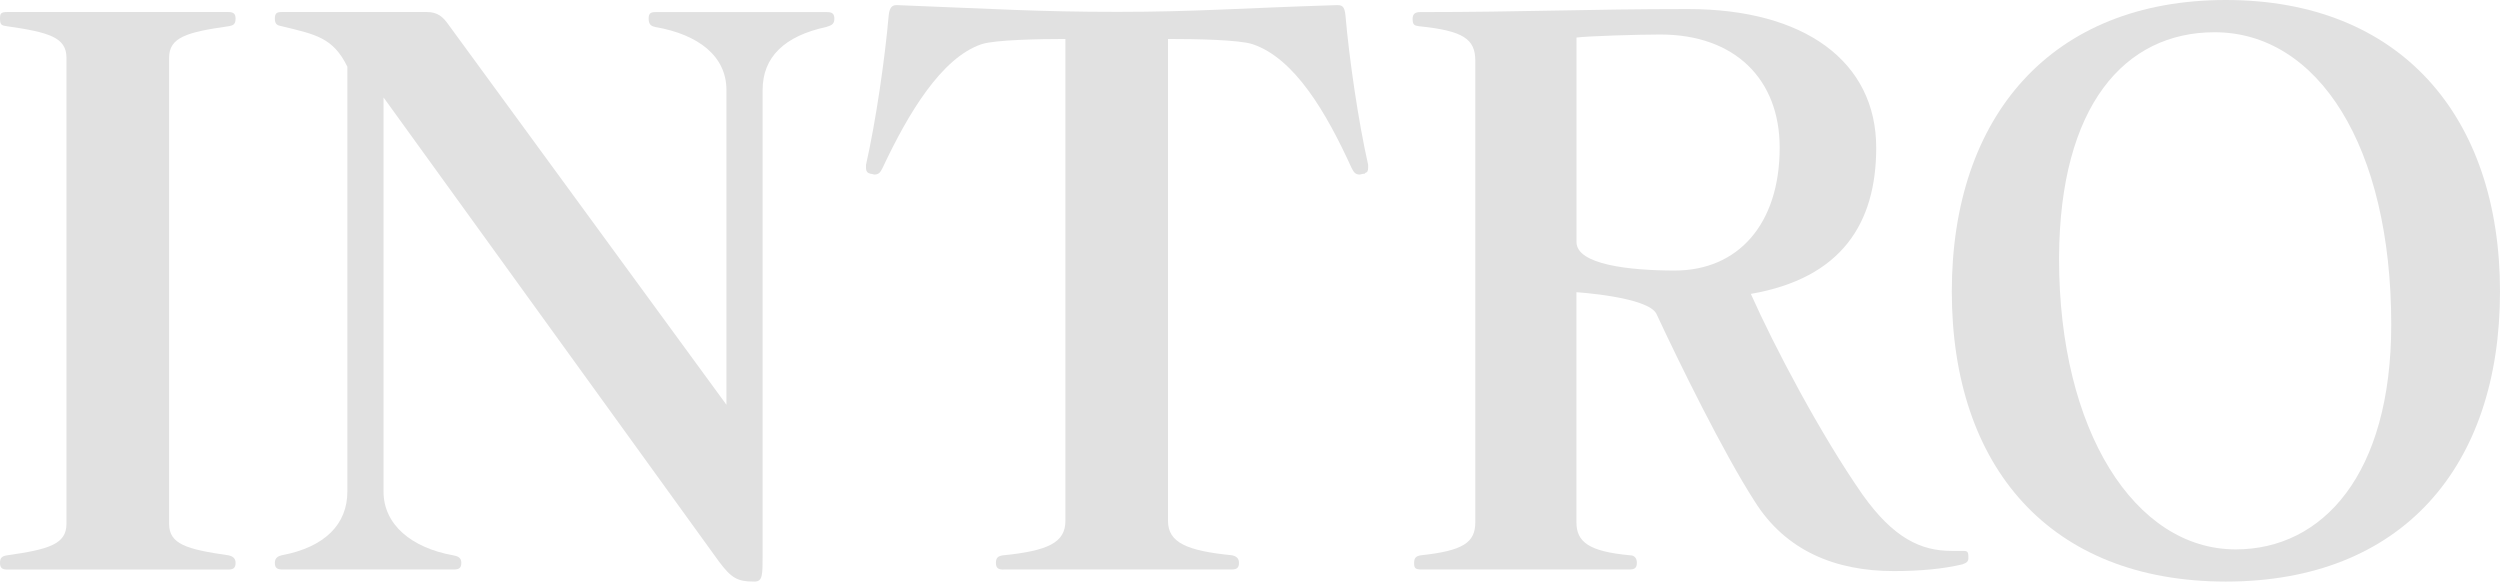
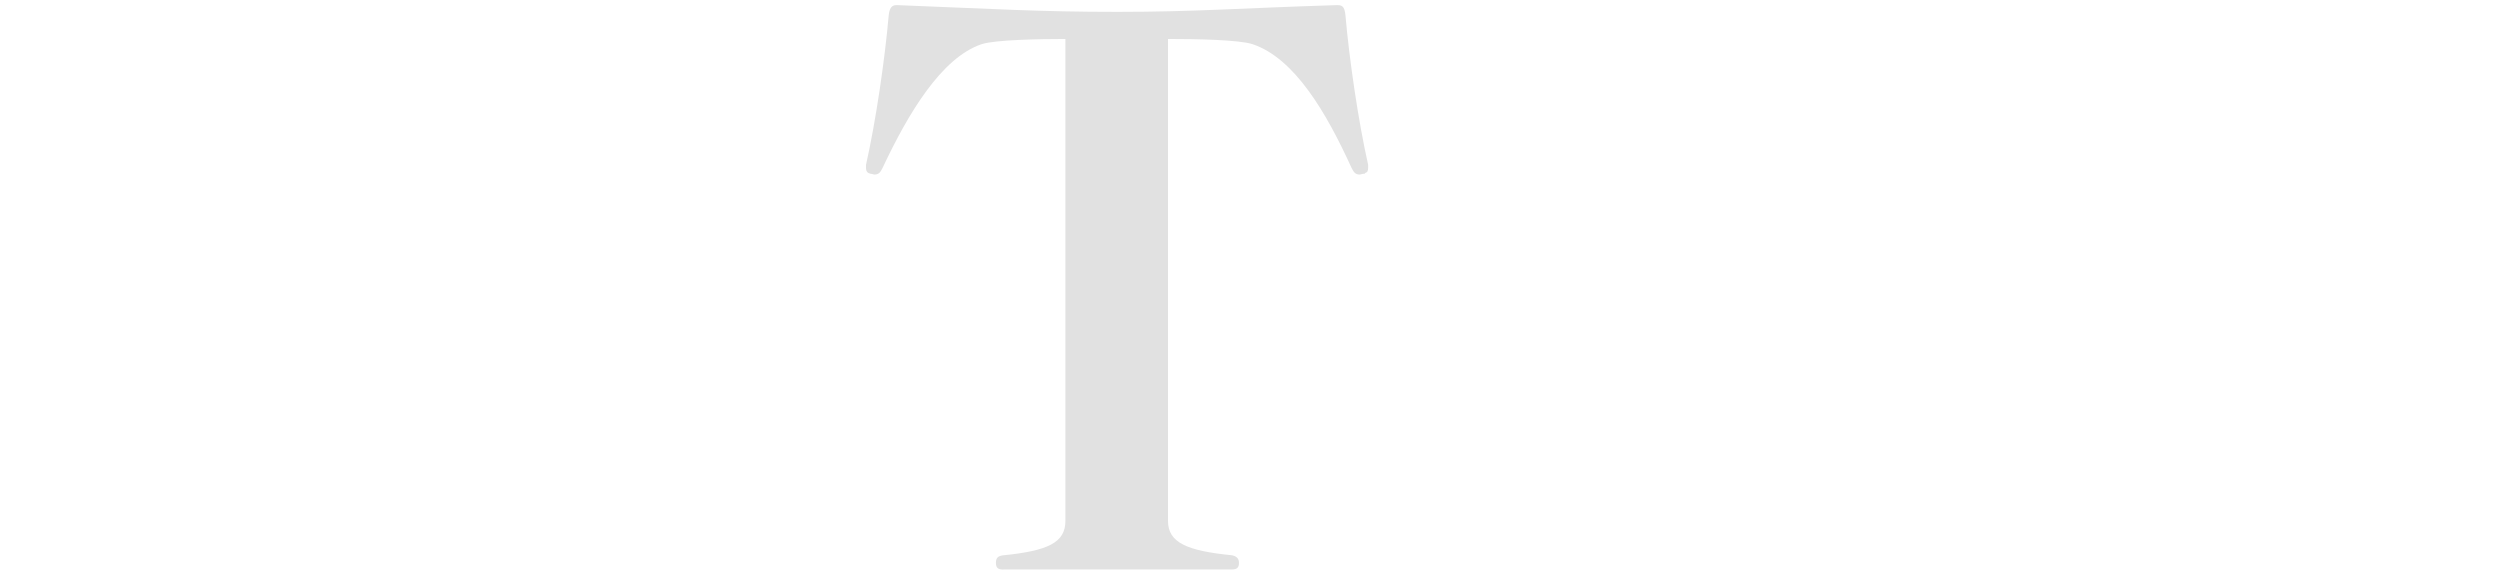
<svg xmlns="http://www.w3.org/2000/svg" id="b" viewBox="0 0 331 77">
  <defs>
    <style>.d{fill:#e1e1e1;}</style>
  </defs>
  <g id="c">
-     <path class="d" d="M1,75.41c-.7,0-1-.2-1-.89s.3-.89.9-.99c5.6-.79,7.9-1.49,7.9-4.17V7.64c0-2.68-2.3-3.37-7.9-4.17-.6-.1-.9-.1-.9-.99,0-.69.1-.89,1-.89h29.19c.7,0,1,.2,1,.89,0,.89-.5.89-.9.99-5.6.79-7.9,1.49-7.9,4.17v61.72c0,2.68,2.3,3.37,7.9,4.17.4.1.9.3.9.99s-.3.89-1,.89H1Z" />
-     <path class="d" d="M50.78,12.9v52.19c0,4.37,3.7,7.44,9.2,8.43.6.1,1.1.3,1.1.99s-.3.89-1,.89h-22.69c-.7,0-1-.2-1-.89s.5-.89.9-.99c5.8-1.09,8.7-4.17,8.7-8.43V8.83c-1.9-3.87-4.2-4.27-8.7-5.36-.5-.1-.9-.2-.9-.99s.3-.89,1-.89h19.1c1.5,0,2.2.69,2.9,1.69l36.79,50.31V11.91c0-4.47-3.7-7.34-9.4-8.33-.4-.1-.9-.2-.9-1.09,0-.79.3-.89,1-.89h22.59c.7,0,1,.2,1,.89,0,.79-.5.89-1.1,1.09-5.5,1.19-8.4,3.97-8.4,8.33v61.52c0,2.78,0,3.57-1.1,3.57-2.2,0-3-.4-4.7-2.68L50.78,12.9Z" />
    <path class="d" d="M132.86,75.41c-.7,0-1-.2-1-.89s.3-.89.9-.99c6-.6,8.3-1.69,8.3-4.56V5.16c-3.3,0-9.3.1-11.1.69-5.3,1.79-9.7,9.13-13.1,16.37-.3.6-.5.89-1.1.89-.1,0-.3-.1-.5-.1-.4-.1-.6-.3-.6-.79v-.4c1.3-5.76,2.5-13.99,3-19.75.1-.99.4-1.39,1-1.39h.2c12.8.5,18.7.89,29.09.89s16.3-.5,28.99-.89h.2c.7,0,.9.4,1,1.39.5,5.76,1.7,13.99,3,19.75v.4c0,.4-.1.6-.4.69,0,.1-.1.1-.2.1-.2,0-.4.1-.5.1-.6,0-.8-.3-1.1-.89-3.3-7.24-7.5-14.49-13.1-16.37-1.8-.59-7.5-.69-11.2-.69v63.8c0,2.88,2.5,3.97,8.5,4.56.4.1.9.3.9.99s-.3.89-1,.89h-30.19Z" />
-     <path class="d" d="M260.62,73.83c0,.59-.3.69-.8.89-2.5.6-5.6.89-9.1.89-7.7,0-14.3-2.68-18.4-9.23-4.1-6.35-10-18.36-13-24.81-1.1-2.28-10.6-2.88-10.6-2.88v30.46c0,2.58,1.6,3.87,7.1,4.37.5,0,.9.3.9.99s-.3.89-1,.89h-27.49c-.9,0-1-.2-1-.89s.3-.89.9-.99c5.6-.6,7.2-1.69,7.2-4.37V8.04c0-2.88-1.6-3.97-7.4-4.56-.6-.1-.9-.1-.9-.99,0-.69.4-.89,1-.89,13.8,0,21.89-.4,35.49-.4,15.4,0,24.89,6.95,24.89,18.36,0,10.02-4.6,17.27-16.6,19.35,3.1,6.95,9.2,18.56,14.8,26.59,4.1,5.75,7.7,7.44,11.8,7.44h1.6c.4,0,.6.1.6.69v.2ZM208.73,32.05c0,2.98,7,3.77,13,3.77,8.4,0,13.9-6.15,13.9-16.27,0-9.03-5.9-14.98-15.8-14.98-2.9,0-9.5.2-11.1.4v27.09Z" />
-     <path class="d" d="M258.42,38.6c0-23.22,13.2-38.6,36.29-38.6s36.29,15.38,36.29,38.6-13,38.4-36.29,38.4-36.29-15.18-36.29-38.4ZM316.6,42.97c0-23.62-9.7-38.7-23.39-38.7-11.9,0-20.49,9.72-20.59,29.77v.3c0,22.62,10,38.4,23.39,38.4,11.5,0,20.59-9.92,20.59-29.77Z" />
  </g>
</svg>